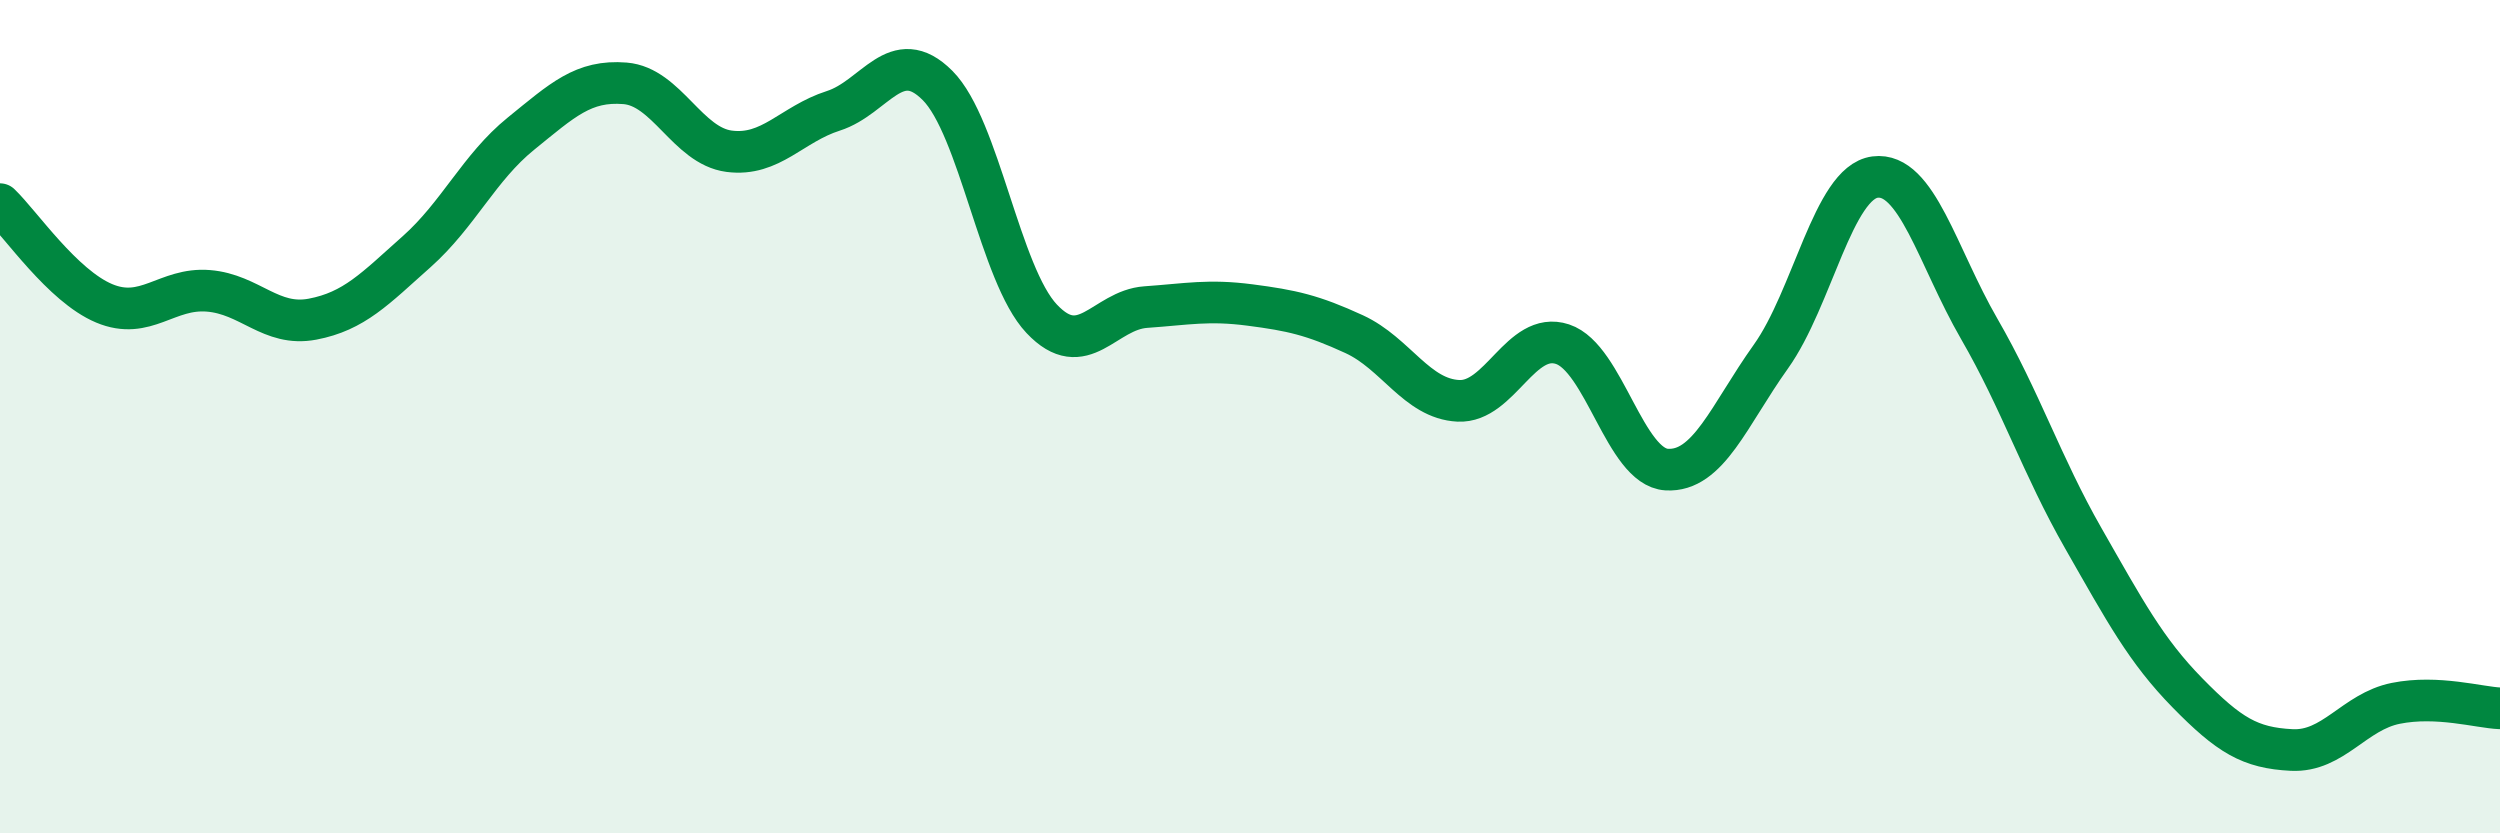
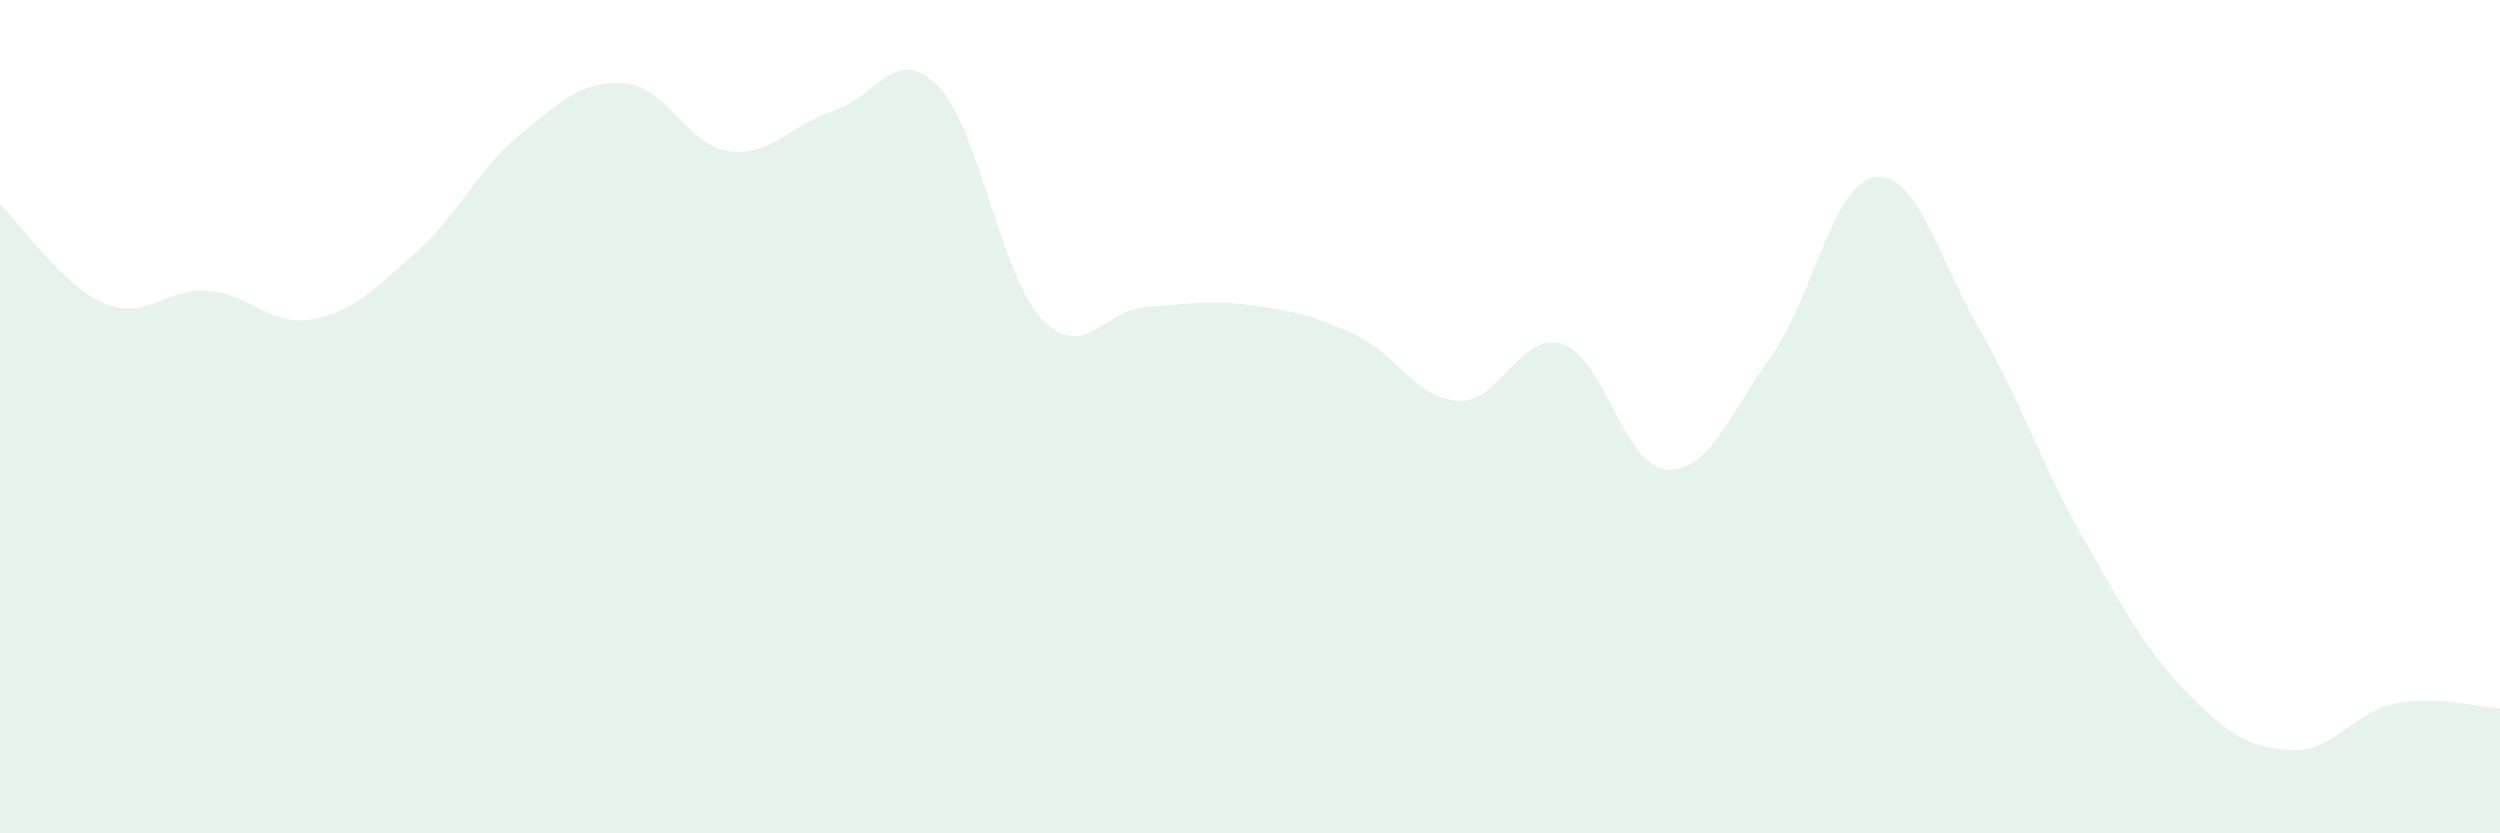
<svg xmlns="http://www.w3.org/2000/svg" width="60" height="20" viewBox="0 0 60 20">
  <path d="M 0,4.9 C 0.5,5.38 1.5,6.86 2.5,7.28 C 3.5,7.7 4,6.9 5,6.98 C 6,7.06 6.5,7.85 7.5,7.66 C 8.5,7.47 9,6.93 10,6.04 C 11,5.15 11.5,4.02 12.5,3.21 C 13.5,2.4 14,1.92 15,2 C 16,2.08 16.5,3.5 17.5,3.63 C 18.5,3.76 19,2.98 20,2.66 C 21,2.34 21.5,1.05 22.5,2.05 C 23.5,3.05 24,6.59 25,7.65 C 26,8.71 26.5,7.44 27.5,7.37 C 28.5,7.3 29,7.19 30,7.32 C 31,7.45 31.5,7.56 32.5,8.02 C 33.5,8.48 34,9.57 35,9.62 C 36,9.67 36.5,7.93 37.5,8.26 C 38.5,8.59 39,11.21 40,11.27 C 41,11.33 41.5,9.96 42.5,8.56 C 43.5,7.16 44,4.38 45,4.25 C 46,4.12 46.5,6.16 47.5,7.89 C 48.5,9.62 49,11.17 50,12.92 C 51,14.67 51.5,15.61 52.5,16.63 C 53.5,17.65 54,17.95 55,18 C 56,18.05 56.5,17.08 57.5,16.88 C 58.5,16.68 59.5,16.98 60,17L60 20L0 20Z" fill="#008740" opacity="0.1" stroke-linecap="round" stroke-linejoin="round" />
-   <path d="M 0,4.9 C 0.5,5.38 1.5,6.86 2.5,7.28 C 3.5,7.7 4,6.9 5,6.98 C 6,7.06 6.5,7.85 7.5,7.66 C 8.5,7.47 9,6.93 10,6.04 C 11,5.15 11.5,4.02 12.5,3.21 C 13.5,2.4 14,1.92 15,2 C 16,2.08 16.5,3.5 17.5,3.63 C 18.5,3.76 19,2.98 20,2.66 C 21,2.34 21.5,1.05 22.5,2.05 C 23.5,3.05 24,6.59 25,7.65 C 26,8.71 26.5,7.44 27.5,7.37 C 28.5,7.3 29,7.19 30,7.32 C 31,7.45 31.5,7.56 32.5,8.02 C 33.5,8.48 34,9.57 35,9.62 C 36,9.67 36.5,7.93 37.5,8.26 C 38.5,8.59 39,11.21 40,11.27 C 41,11.33 41.5,9.96 42.5,8.56 C 43.5,7.16 44,4.38 45,4.25 C 46,4.12 46.5,6.16 47.5,7.89 C 48.5,9.62 49,11.17 50,12.92 C 51,14.67 51.5,15.61 52.5,16.63 C 53.5,17.65 54,17.95 55,18 C 56,18.05 56.5,17.08 57.5,16.88 C 58.5,16.68 59.5,16.98 60,17" stroke="#008740" stroke-width="1" fill="none" stroke-linecap="round" stroke-linejoin="round" />
</svg>